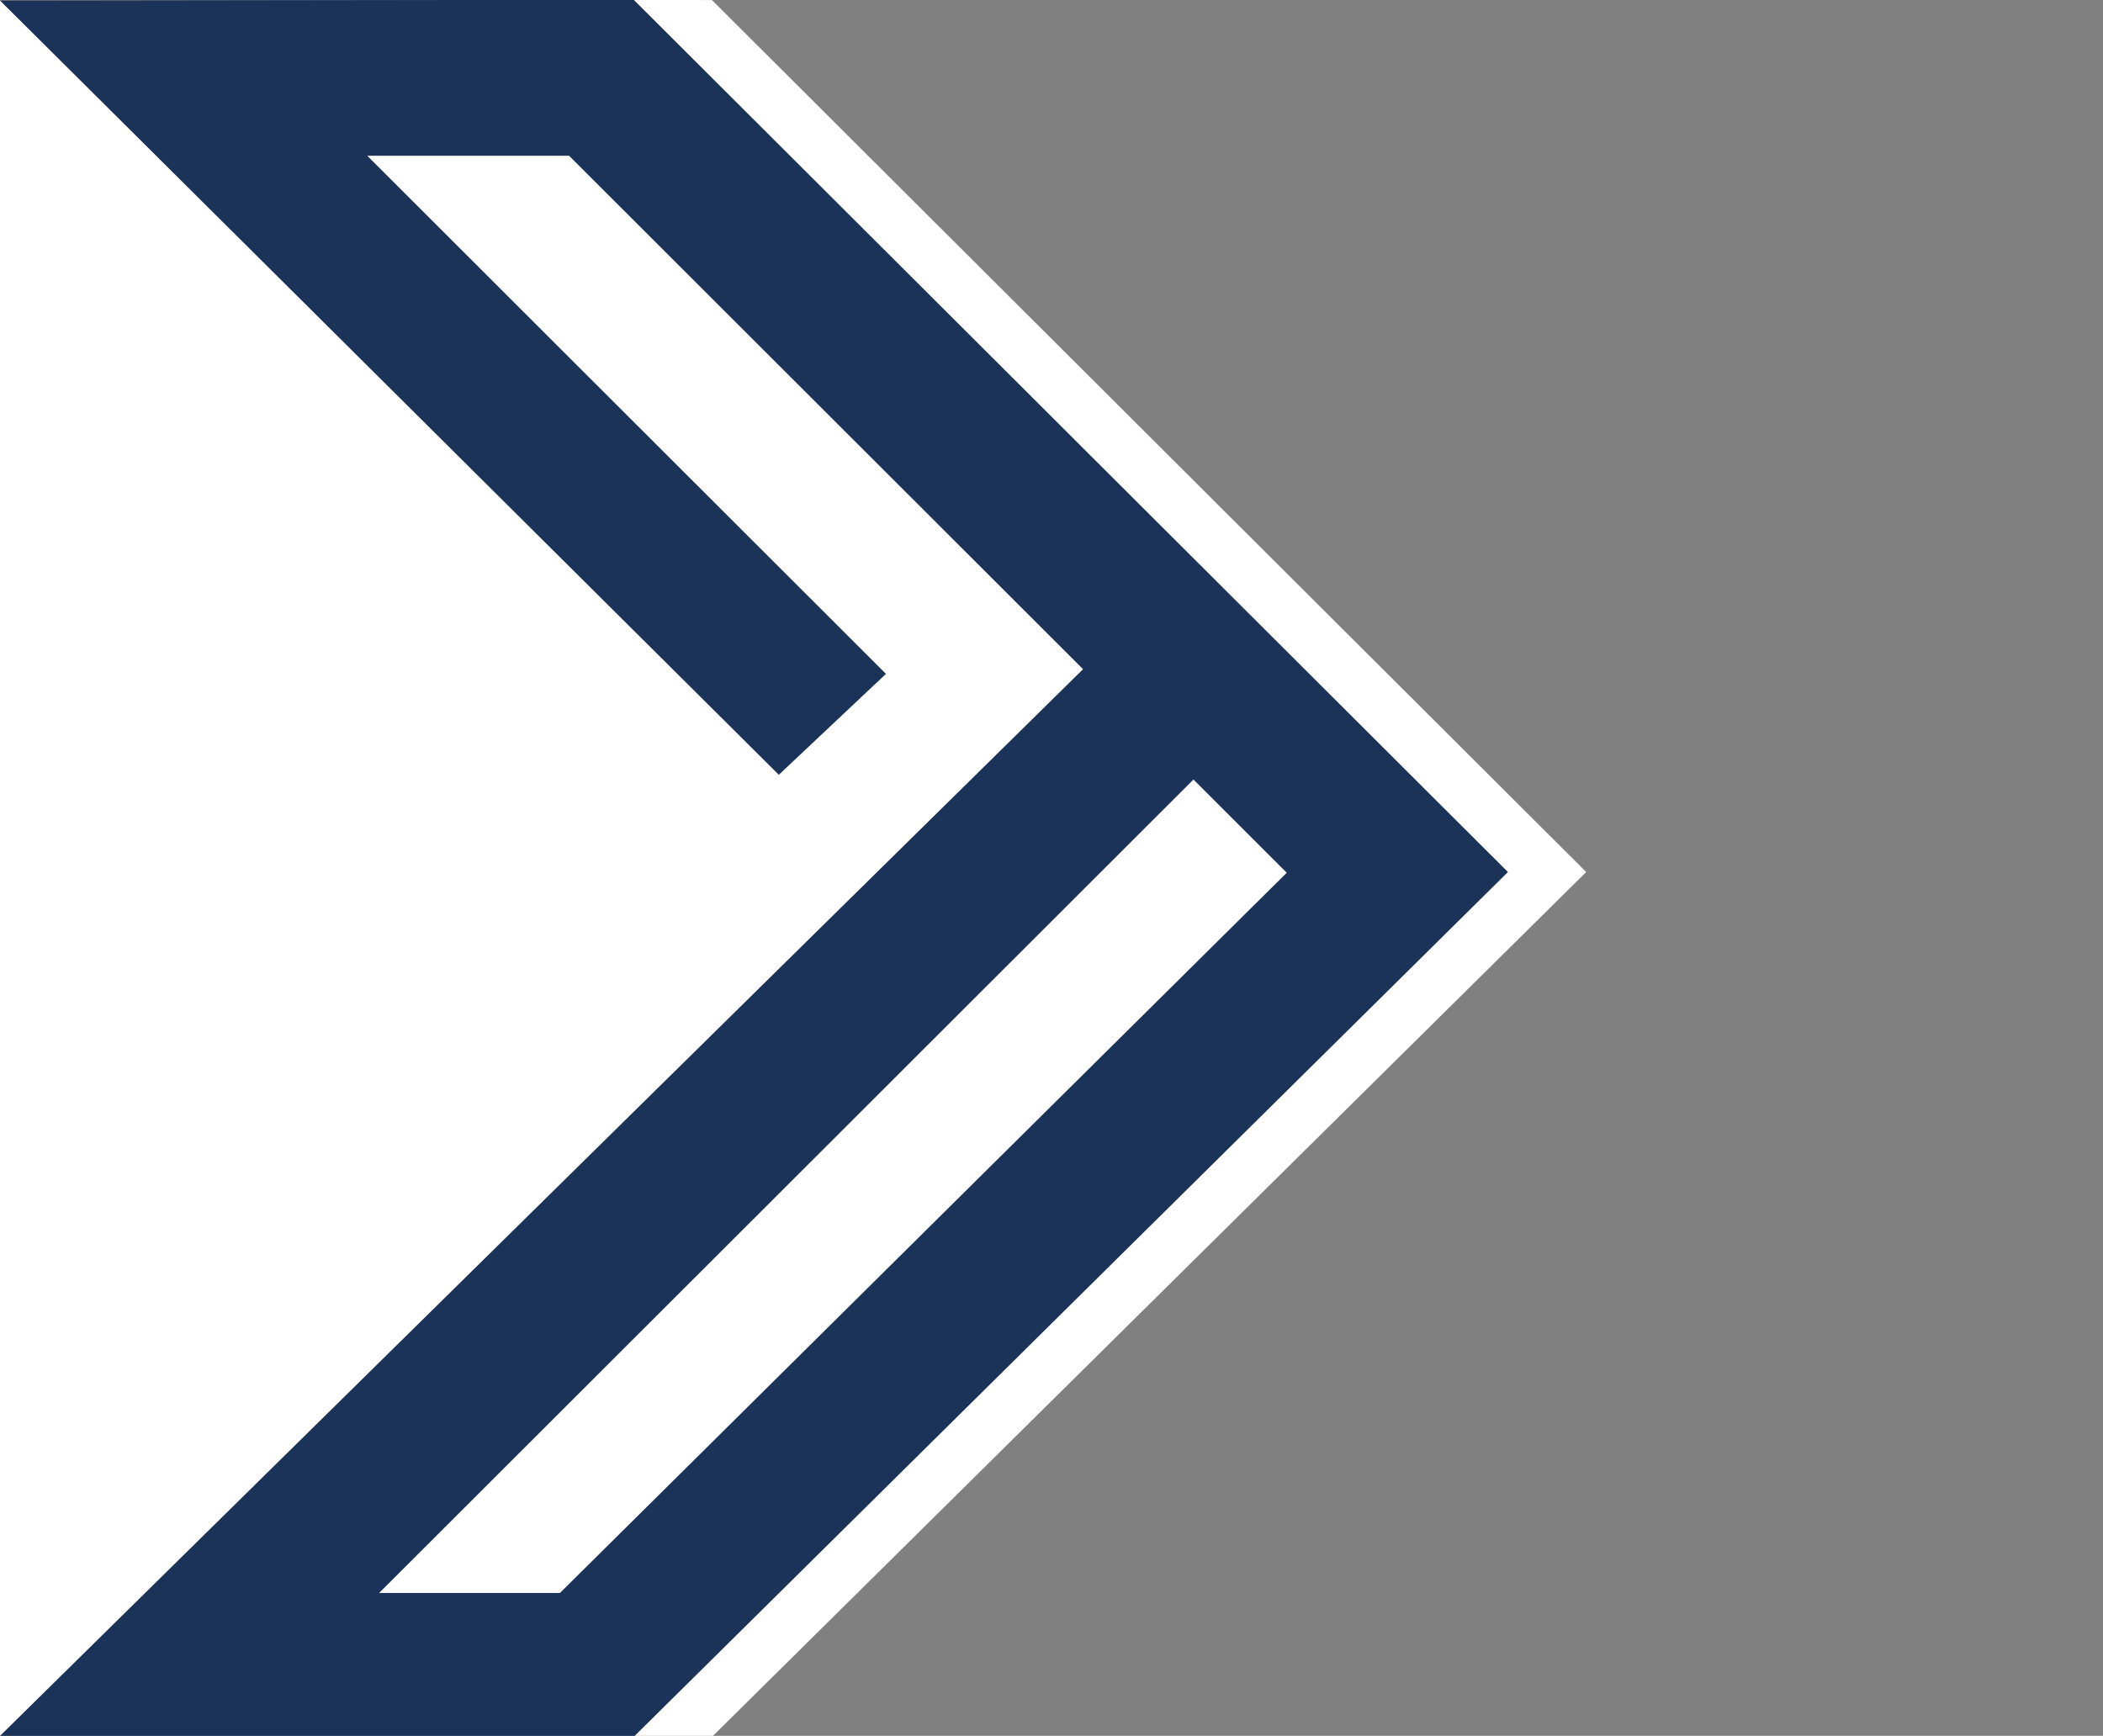
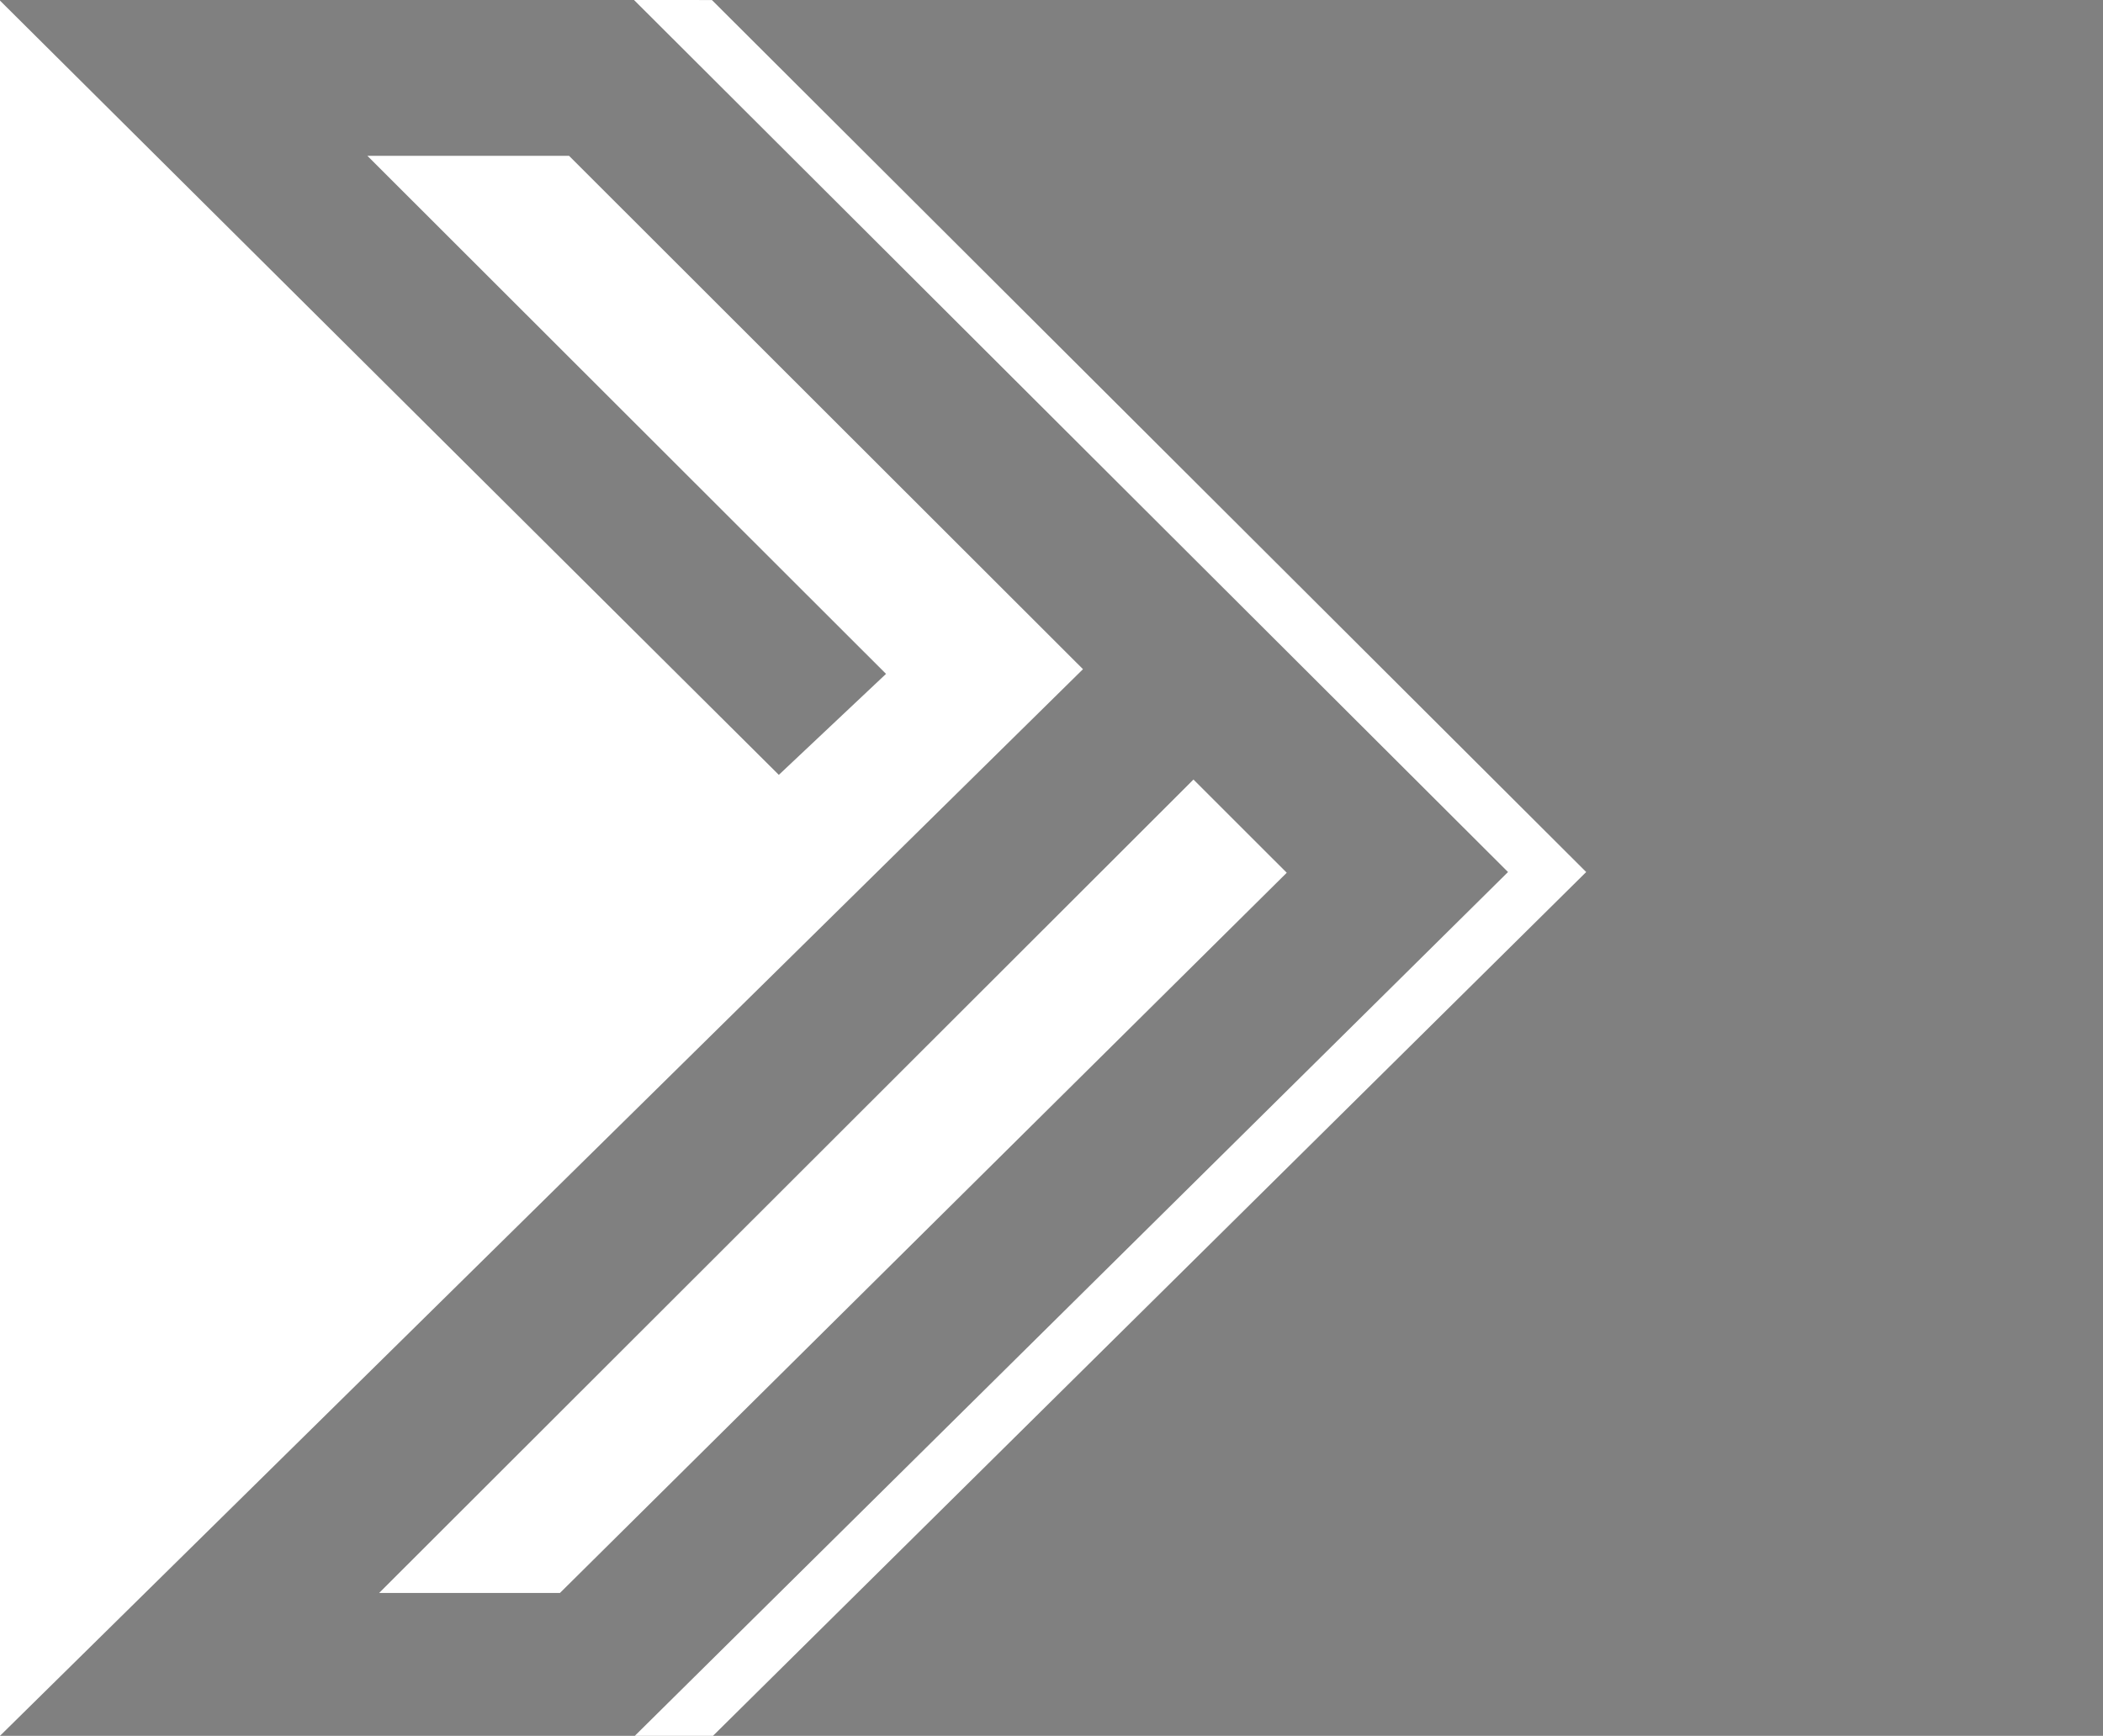
<svg xmlns="http://www.w3.org/2000/svg" version="1.1" id="Ebene_1" x="0px" y="0px" width="269px" height="222.063px" viewBox="0 0 269 222.063" enable-background="new 0 0 269 222.063" xml:space="preserve">
  <rect x="0" y="0" width="269" height="222.063" fill="#808080" stroke="none" />
-   <polygon opacity="1" fill="#1B3358" points="0,0.078 99.622,99.128 113.334,86.209 46.996,19.937 72.79,19.937 138.526,85.608   0,222.063 81.201,222.063 192.894,111.558 81.068,-0.03 " />
  <polygon fill="#FFFFFF" points="48.497,203.786 152.658,99.726 164.591,111.651 71.625,203.786 " />
  <polygon fill="#FFFFFF" points="0,0.078 99.622,99.128 113.334,86.209 46.996,19.937 72.79,19.937 138.526,85.608 0,222.063   -73.333,222.063 -73.333,0 " />
  <polygon fill="#FFFFFF" points="81.068,-0.03 192.894,111.558 81.201,222.063 91.201,222.063 202.894,111.558 91.068,0.01 " />
</svg>